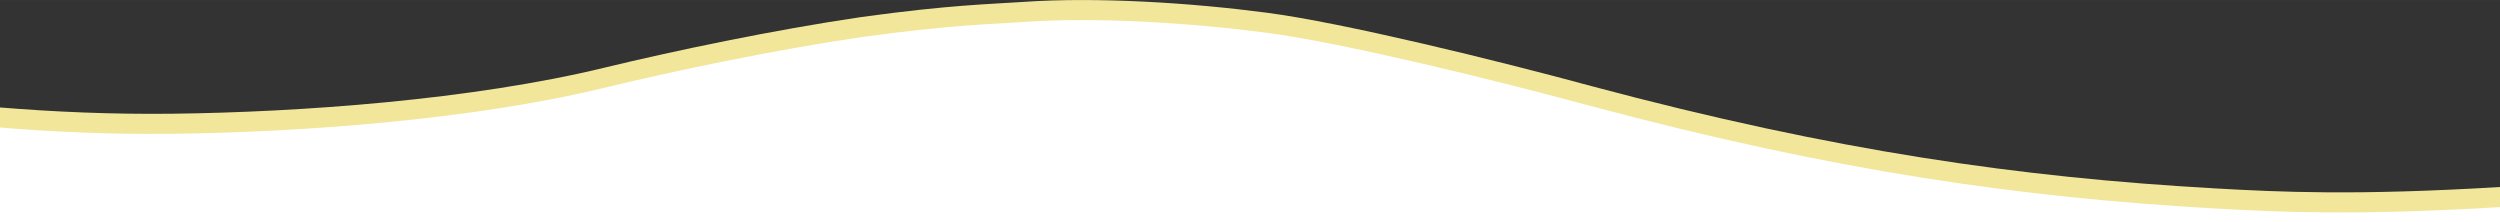
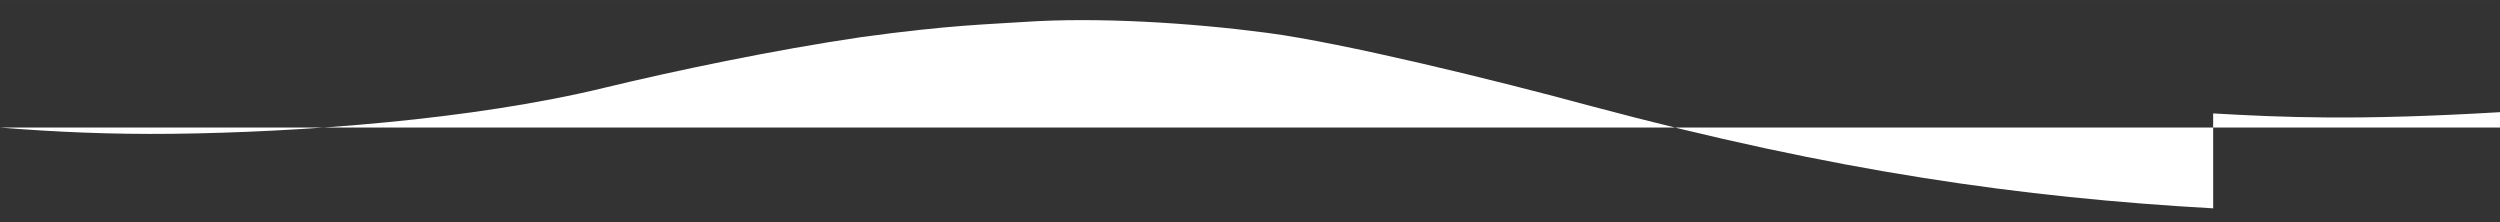
<svg xmlns="http://www.w3.org/2000/svg" id="Layer_1" width="273.18mm" height="24.31mm" viewBox="0 0 774.36 68.9">
  <rect x="0" y="0" width="774.36" height="68.9" fill="#333333" stroke="none" />
  <defs>
    <style>.cls-1{fill:#fff;}.cls-2{fill:#f2e69a;}</style>
  </defs>
-   <path class="cls-2" d="M685.52,58.31c-59.3-3.35-116.8-11.39-192.6-31.65-29.6-8.04-76.9-19.62-100.5-22.72-23.6-3.1-52.6-4.94-75.5-3.35-10.2.7-22.6.89-50.1,4.68-27.2,3.99-58.2,10.51-79.4,15.64-41.3,10.06-94.9,13.86-134,14.31-18.67.22-36.67-.57-53.42-1.94v35.63h774.36v-10.98c-44.57,2.65-67.45,1.6-88.85.39Z" />
-   <path class="cls-1" d="M685.52,64.53c-59.3-3.35-116.8-11.39-192.6-31.65-29.6-8.04-76.9-19.62-100.5-22.72-23.6-3.1-52.6-4.94-75.5-3.35-10.2.7-22.6.89-50.1,4.68-27.2,3.99-58.2,10.51-79.4,15.64-41.3,10.06-94.9,13.86-134,14.31-18.67.22-36.67-.57-53.42-1.94v29.41h774.36v-4.76c-44.57,2.65-67.45,1.6-88.85.39Z" />
+   <path class="cls-1" d="M685.52,64.53c-59.3-3.35-116.8-11.39-192.6-31.65-29.6-8.04-76.9-19.62-100.5-22.72-23.6-3.1-52.6-4.94-75.5-3.35-10.2.7-22.6.89-50.1,4.68-27.2,3.99-58.2,10.51-79.4,15.64-41.3,10.06-94.9,13.86-134,14.31-18.67.22-36.67-.57-53.42-1.94h774.36v-4.76c-44.57,2.65-67.45,1.6-88.85.39Z" />
</svg>